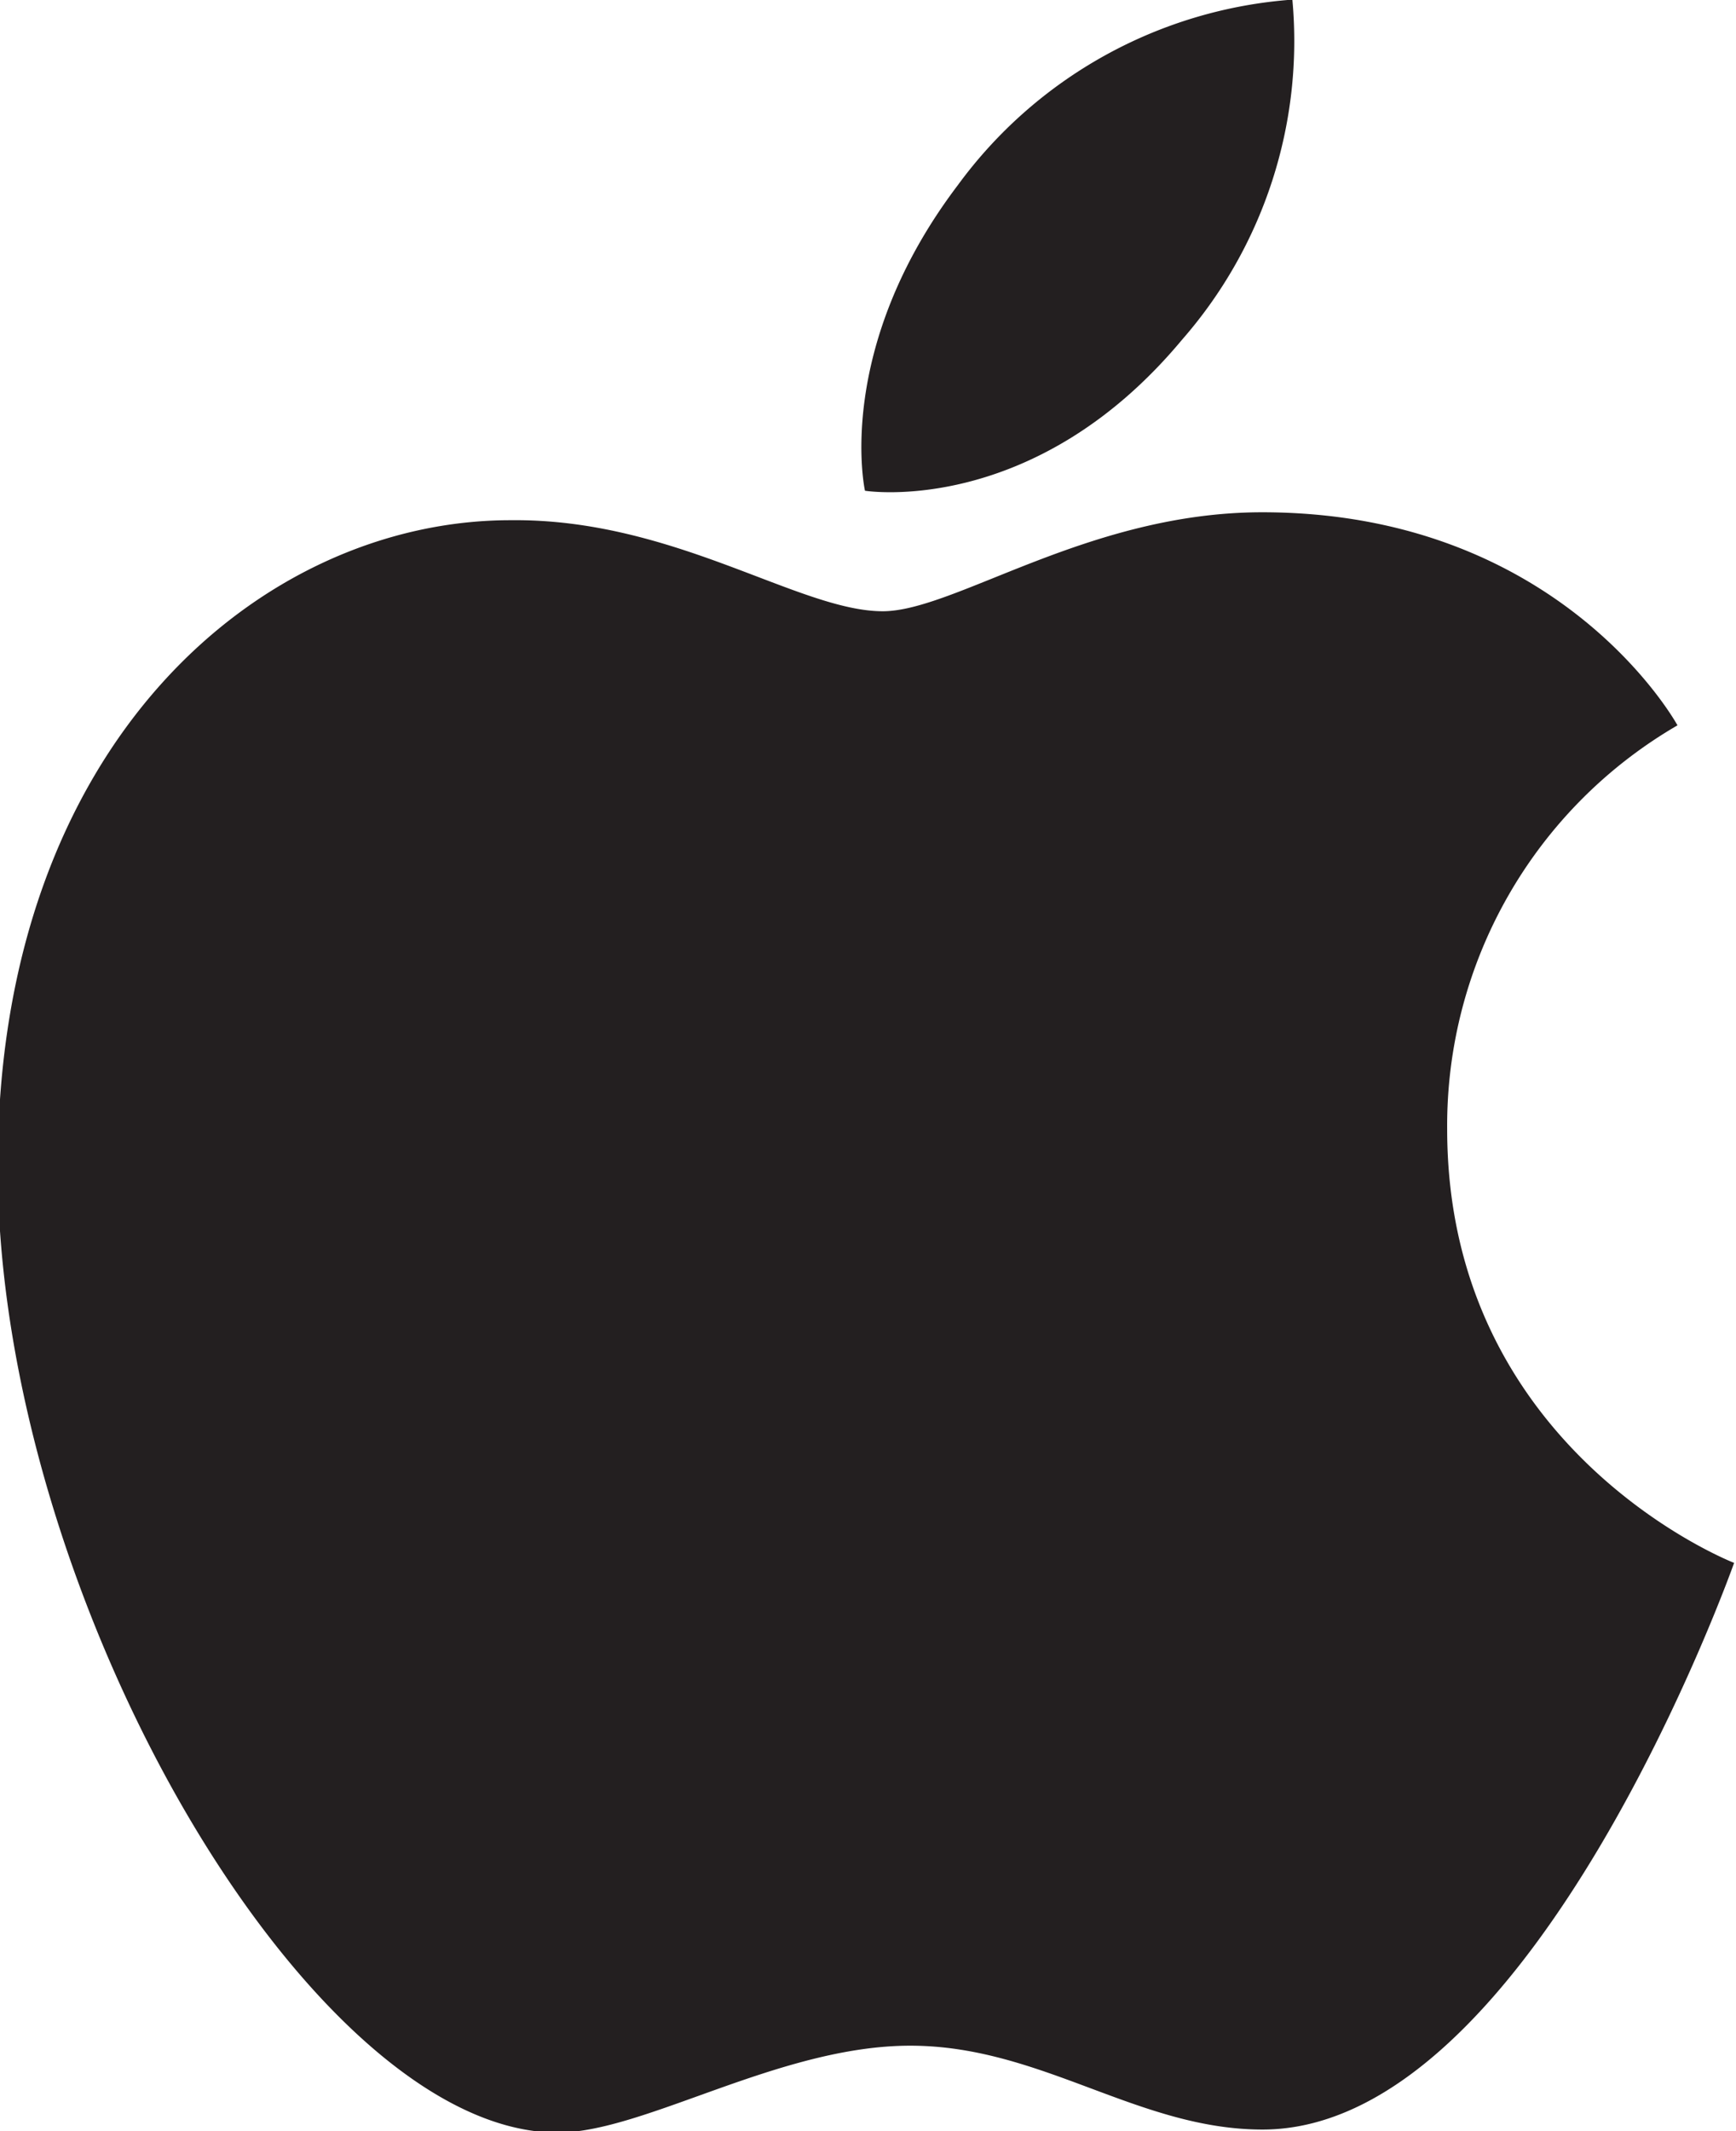
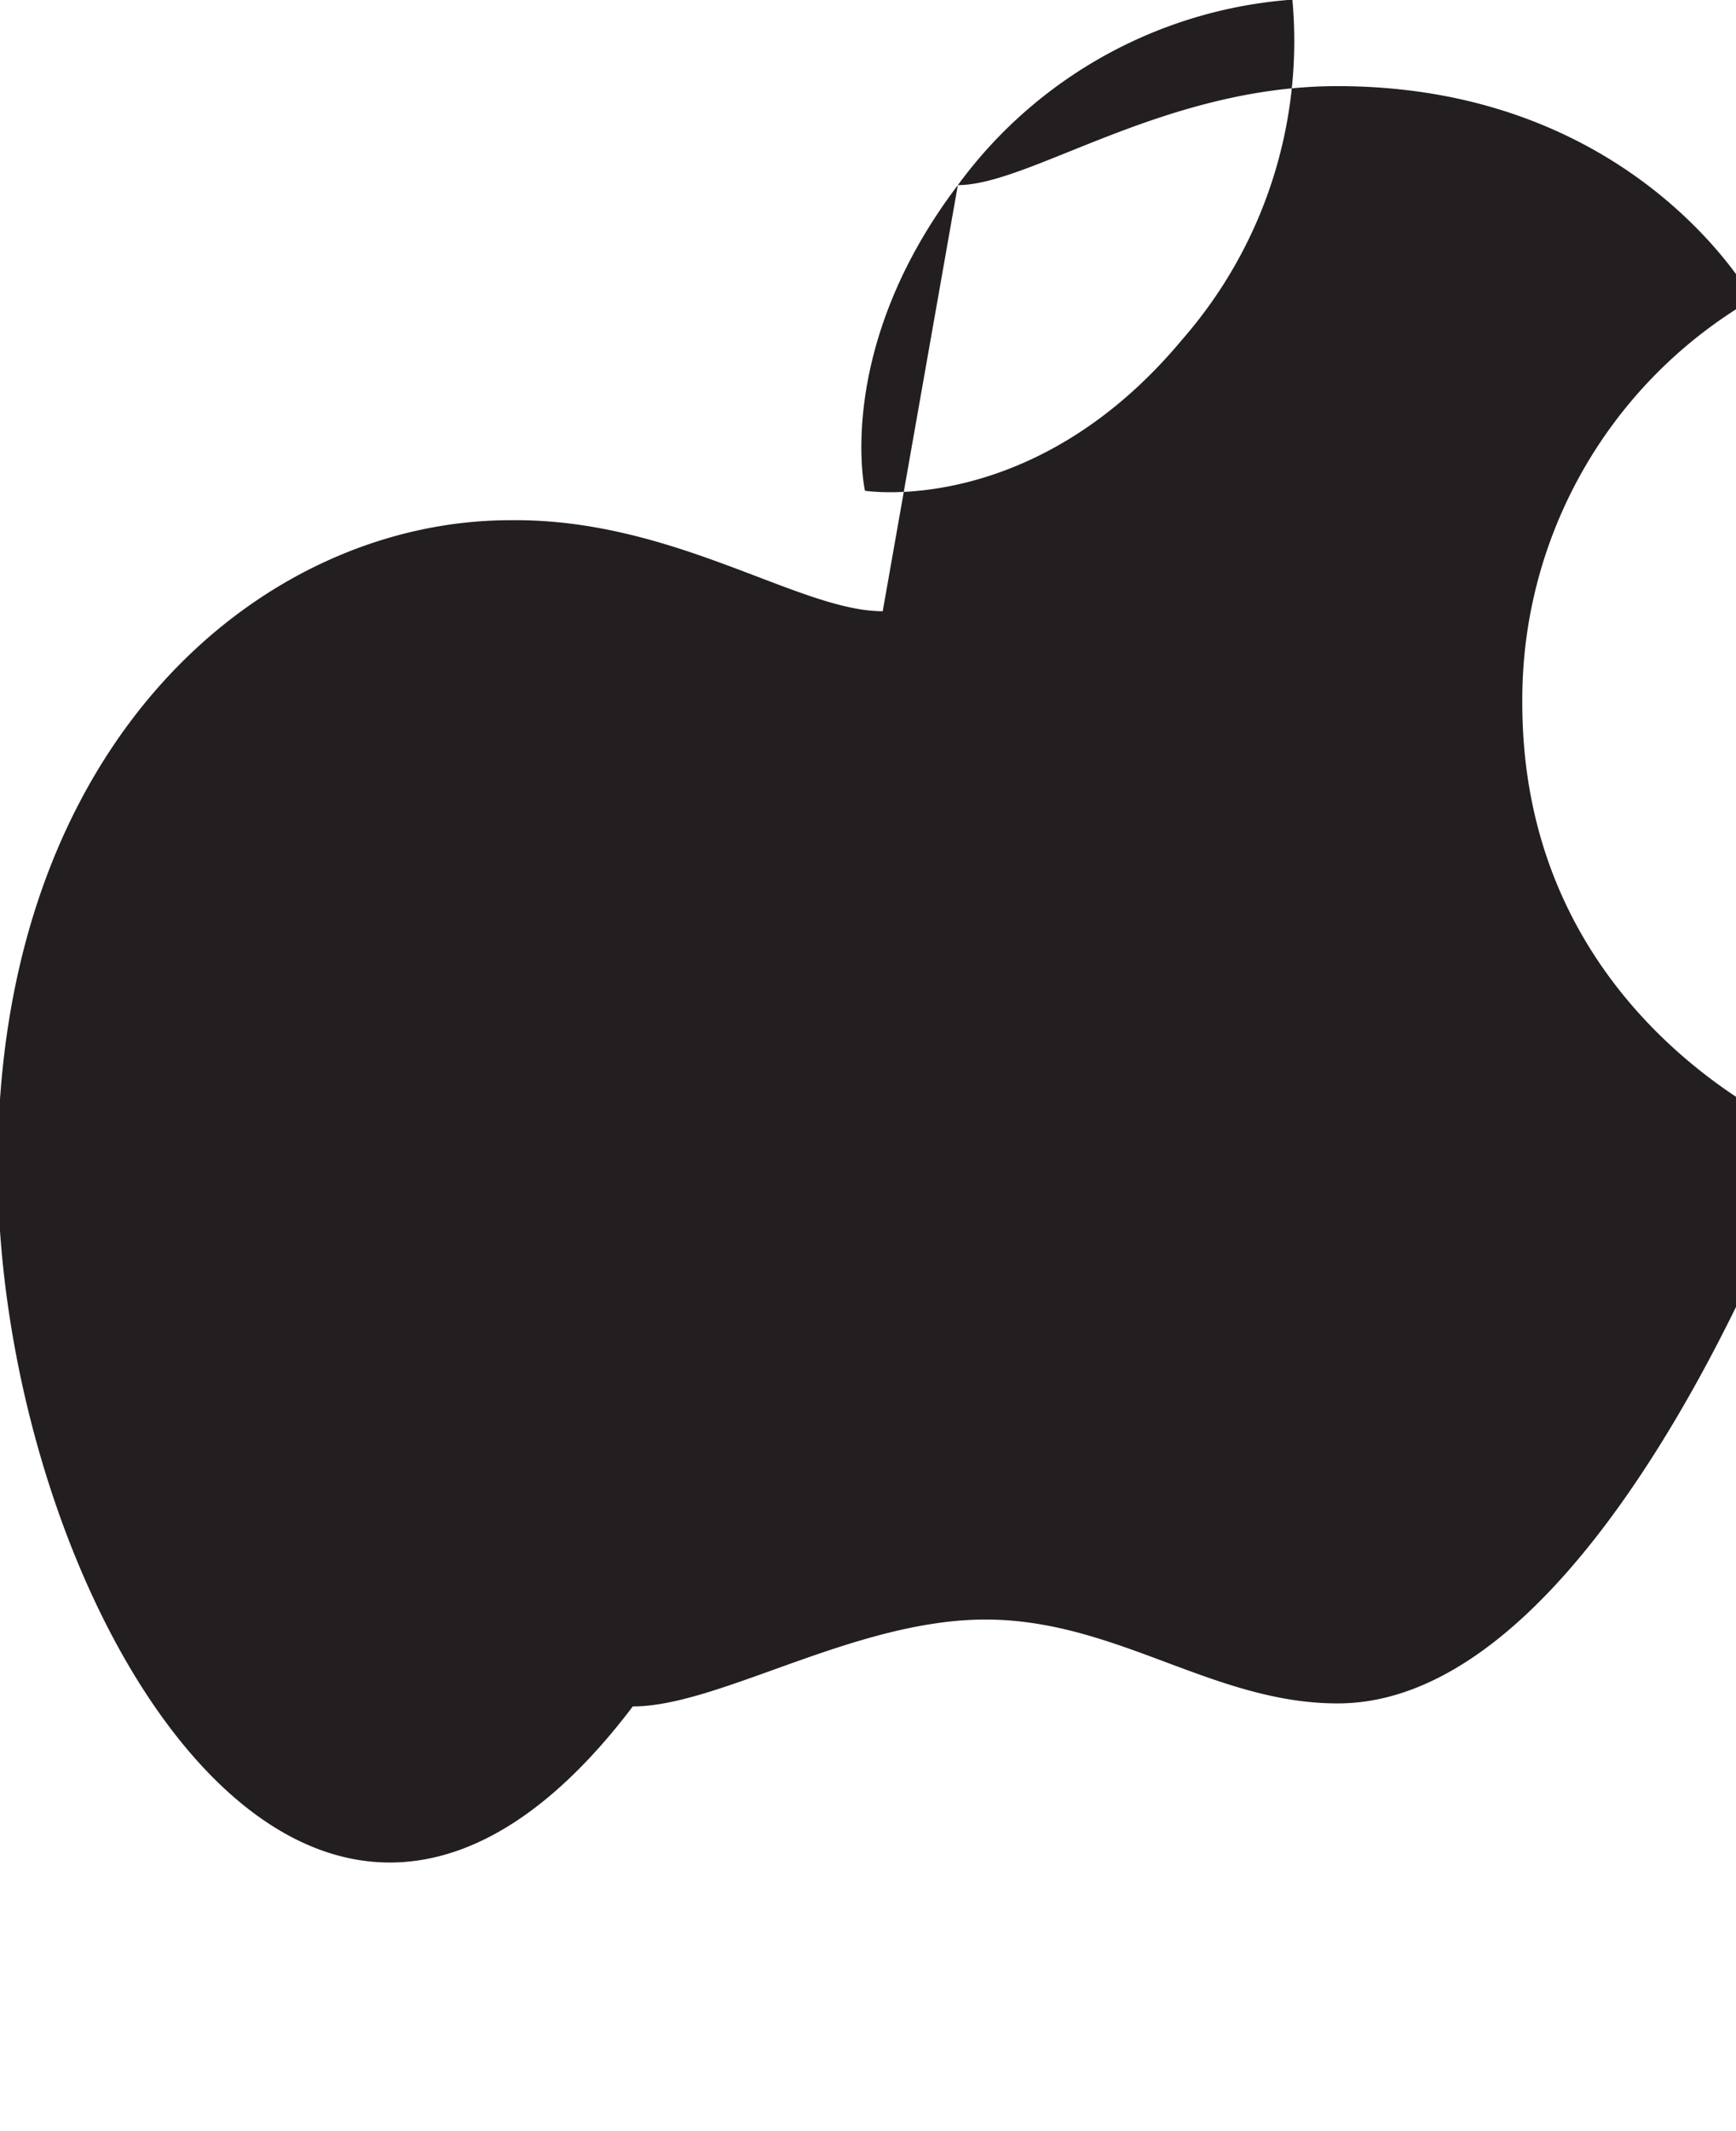
<svg xmlns="http://www.w3.org/2000/svg" data-name="Layer 1" viewBox="0 0 45.98 56.41">
-   <path d="M25.37 4.9a12.07 12.07 0 0 1 8.86-4.91 12 12 0 0 1-2.92 9c-3.93 4.72-8.4 4-8.4 4s-.84-3.74 2.46-8.09zm-1.99 11.28c1.91 0 5.45-2.62 10.05-2.62 7.93 0 11 5.64 11 5.64a12.25 12.25 0 0 0-6.1 10.69c0 8.54 7.6 11.48 7.6 11.48s-5.31 15-12.49 15c-3.3 0-5.86-2.22-9.33-2.22s-7.05 2.3-9.34 2.3C8.22 56.45-.06 42.27-.06 30.87c0-11.22 7-17.1 13.58-17.1 4.33-.05 7.64 2.41 9.86 2.41z" fill="#231f20" fill-rule="evenodd" />
+   <path d="M25.37 4.9a12.07 12.07 0 0 1 8.86-4.91 12 12 0 0 1-2.92 9c-3.93 4.72-8.4 4-8.4 4s-.84-3.74 2.46-8.09zc1.91 0 5.45-2.62 10.05-2.62 7.93 0 11 5.64 11 5.64a12.25 12.25 0 0 0-6.1 10.69c0 8.54 7.6 11.48 7.6 11.48s-5.31 15-12.49 15c-3.3 0-5.86-2.22-9.33-2.22s-7.05 2.3-9.34 2.3C8.22 56.45-.06 42.27-.06 30.87c0-11.22 7-17.1 13.58-17.1 4.33-.05 7.64 2.41 9.86 2.41z" fill="#231f20" fill-rule="evenodd" />
</svg>